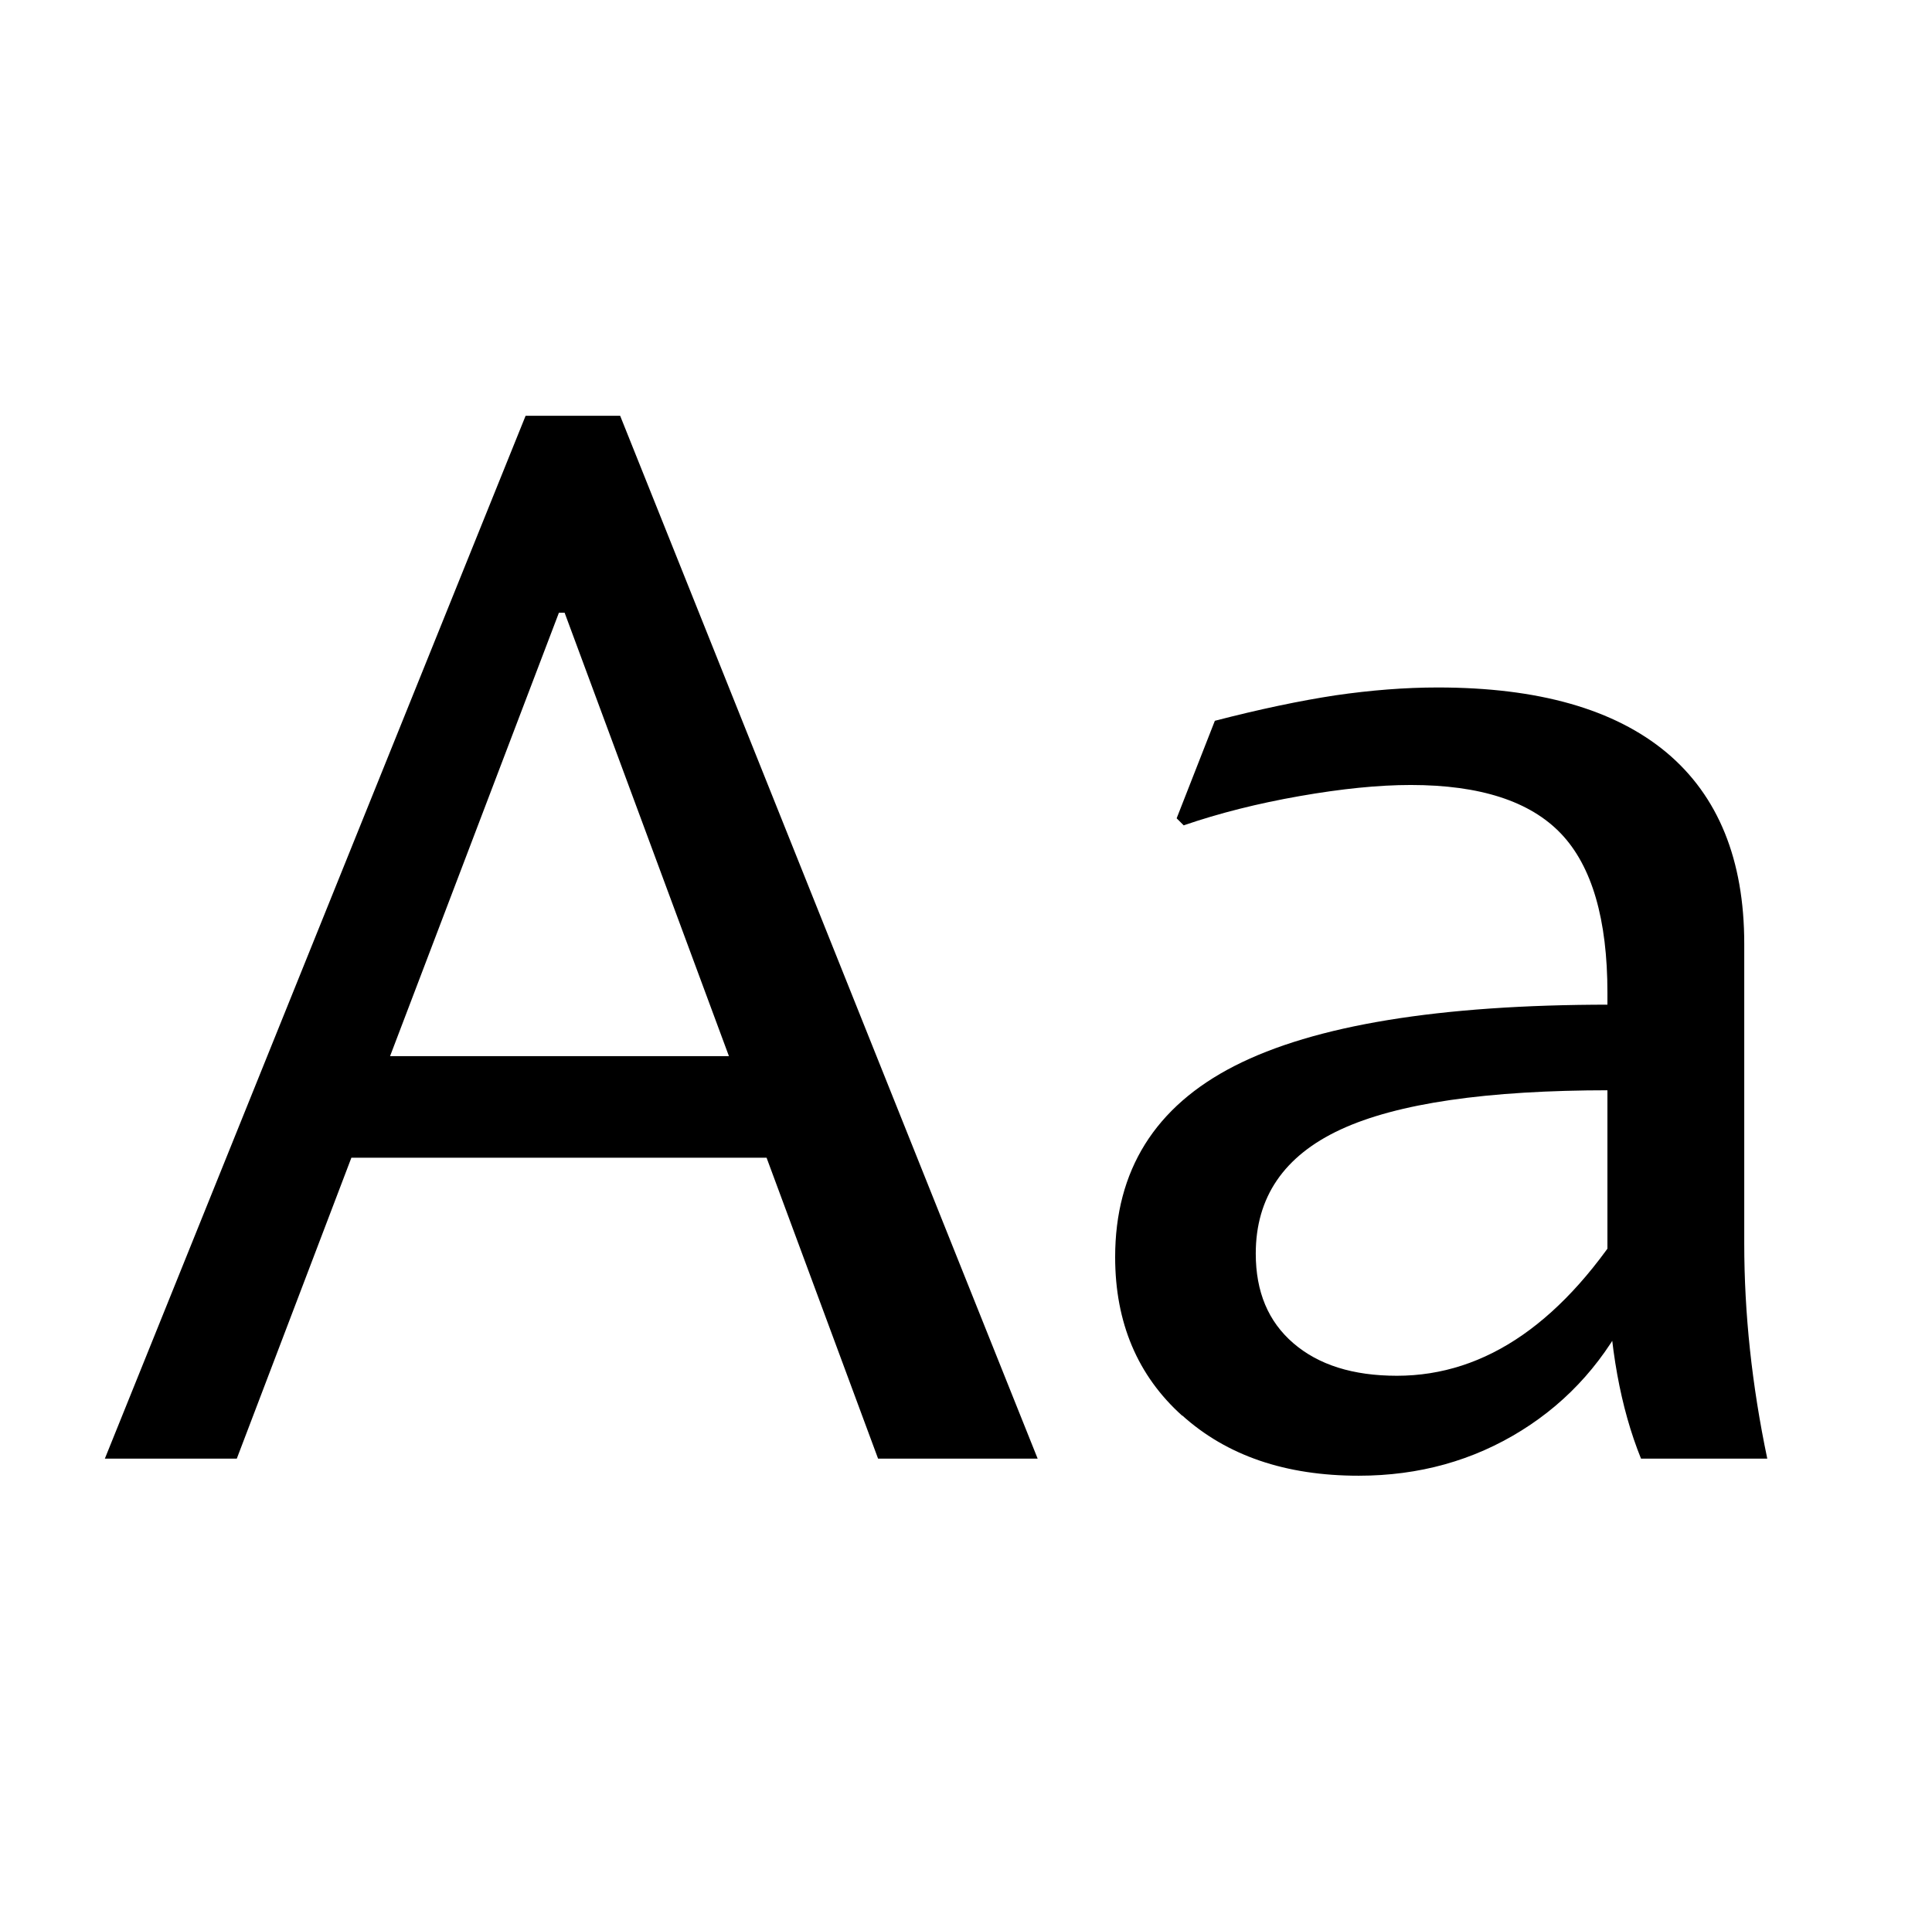
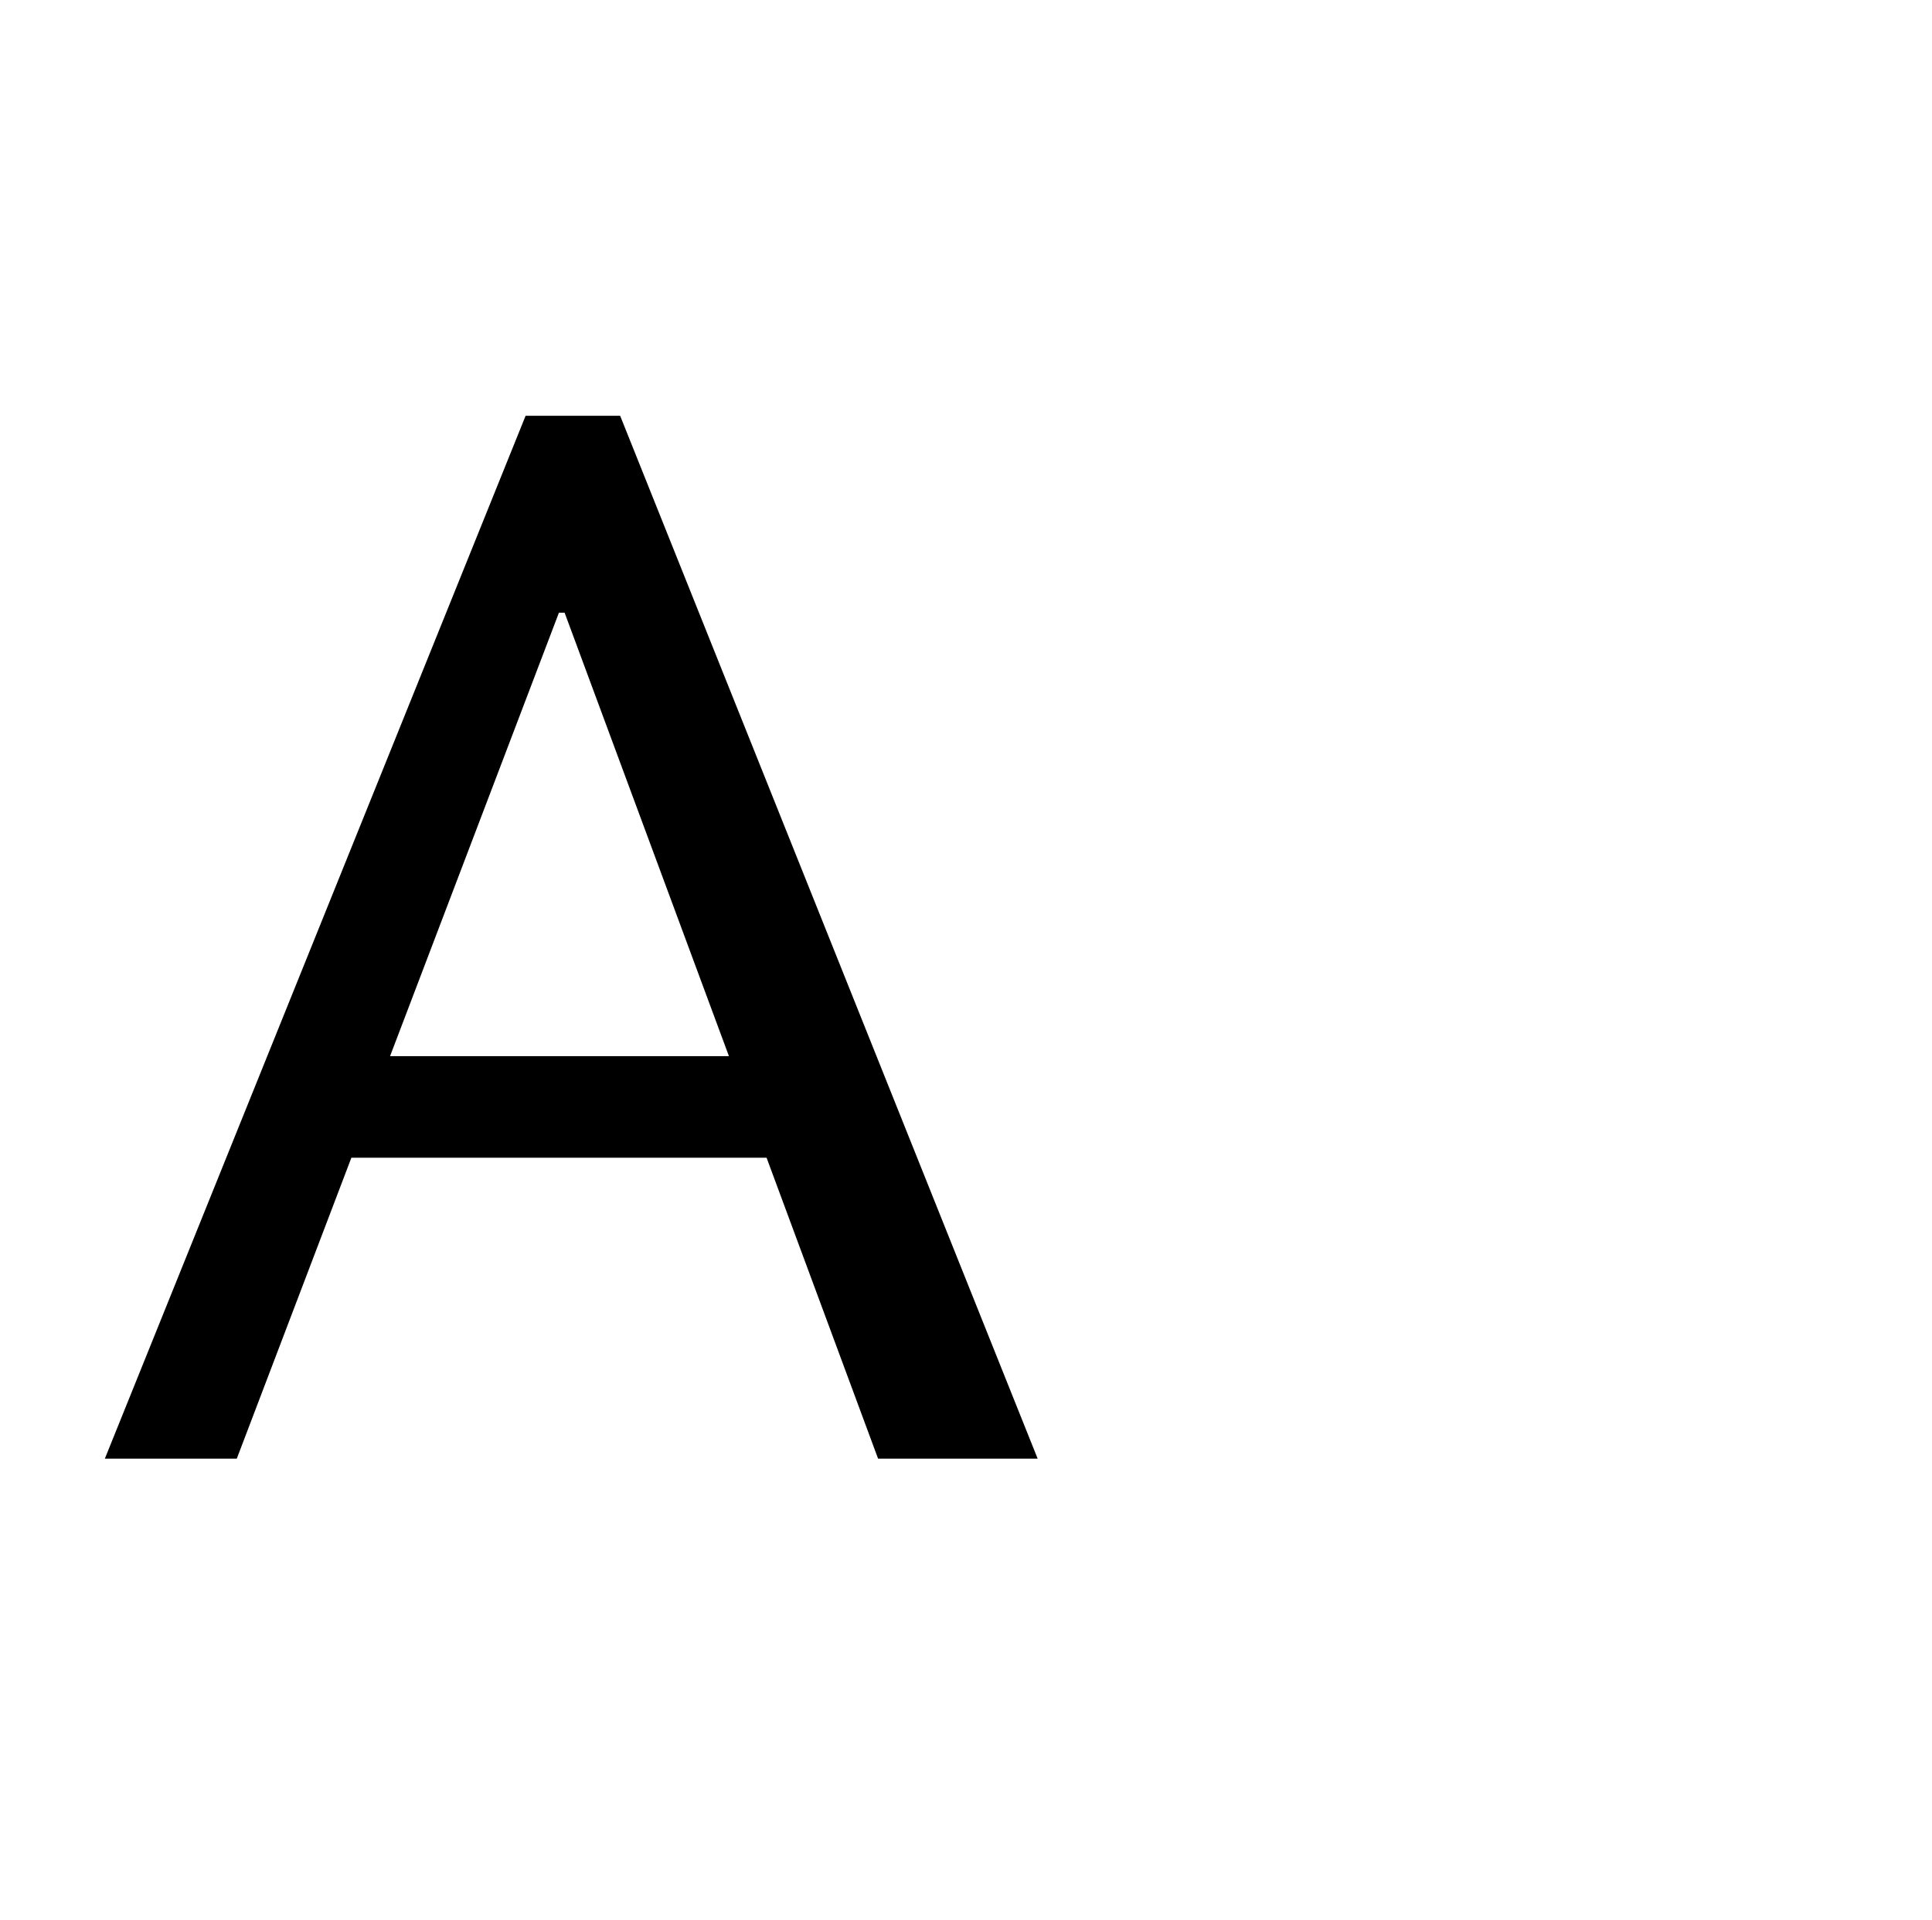
<svg xmlns="http://www.w3.org/2000/svg" id="Layer_1" viewBox="0 0 71.31 70.87">
  <defs>
    <style>.cls-1{fill:none;}</style>
  </defs>
-   <rect class="cls-1" x=".39" y="7.57" width="71.31" height="46.32" />
  <path d="M19.4,15.35h3.49l15.41,38.5h-5.89l-11.57-31.23h-.21l-11.89,31.23H3.87L19.4,15.35ZM13.51,38.99h14.27l1.41,3.75H12.08l1.44-3.75Z" />
-   <path d="M43.64,52.27c-1.65-1.48-2.48-3.44-2.48-5.86,0-3.2,1.47-5.56,4.41-7.06s7.55-2.26,13.84-2.26h.79v3.16h-.79c-4.53,0-7.84.48-9.93,1.45s-3.13,2.5-3.13,4.58c0,1.41.46,2.51,1.39,3.31s2.2,1.2,3.82,1.2c3.3,0,6.19-2.01,8.67-6.04v3.46c-.94,1.95-2.29,3.49-4.07,4.6s-3.78,1.67-6.01,1.67c-2.7,0-4.87-.74-6.52-2.23ZM59.33,47.05v-10.4c0-2.71-.57-4.67-1.71-5.87s-2.99-1.8-5.55-1.8c-1.19,0-2.56.14-4.1.41-1.54.27-2.97.63-4.28,1.08l-.26-.26,1.41-3.6c1.66-.43,3.14-.74,4.45-.94,1.31-.19,2.57-.29,3.78-.29,3.71,0,6.52.8,8.44,2.4,1.91,1.6,2.87,3.96,2.87,7.06v11.07c0,2.58.28,5.22.85,7.94h-4.66c-.76-1.88-1.17-4.14-1.23-6.8Z" />
</svg>